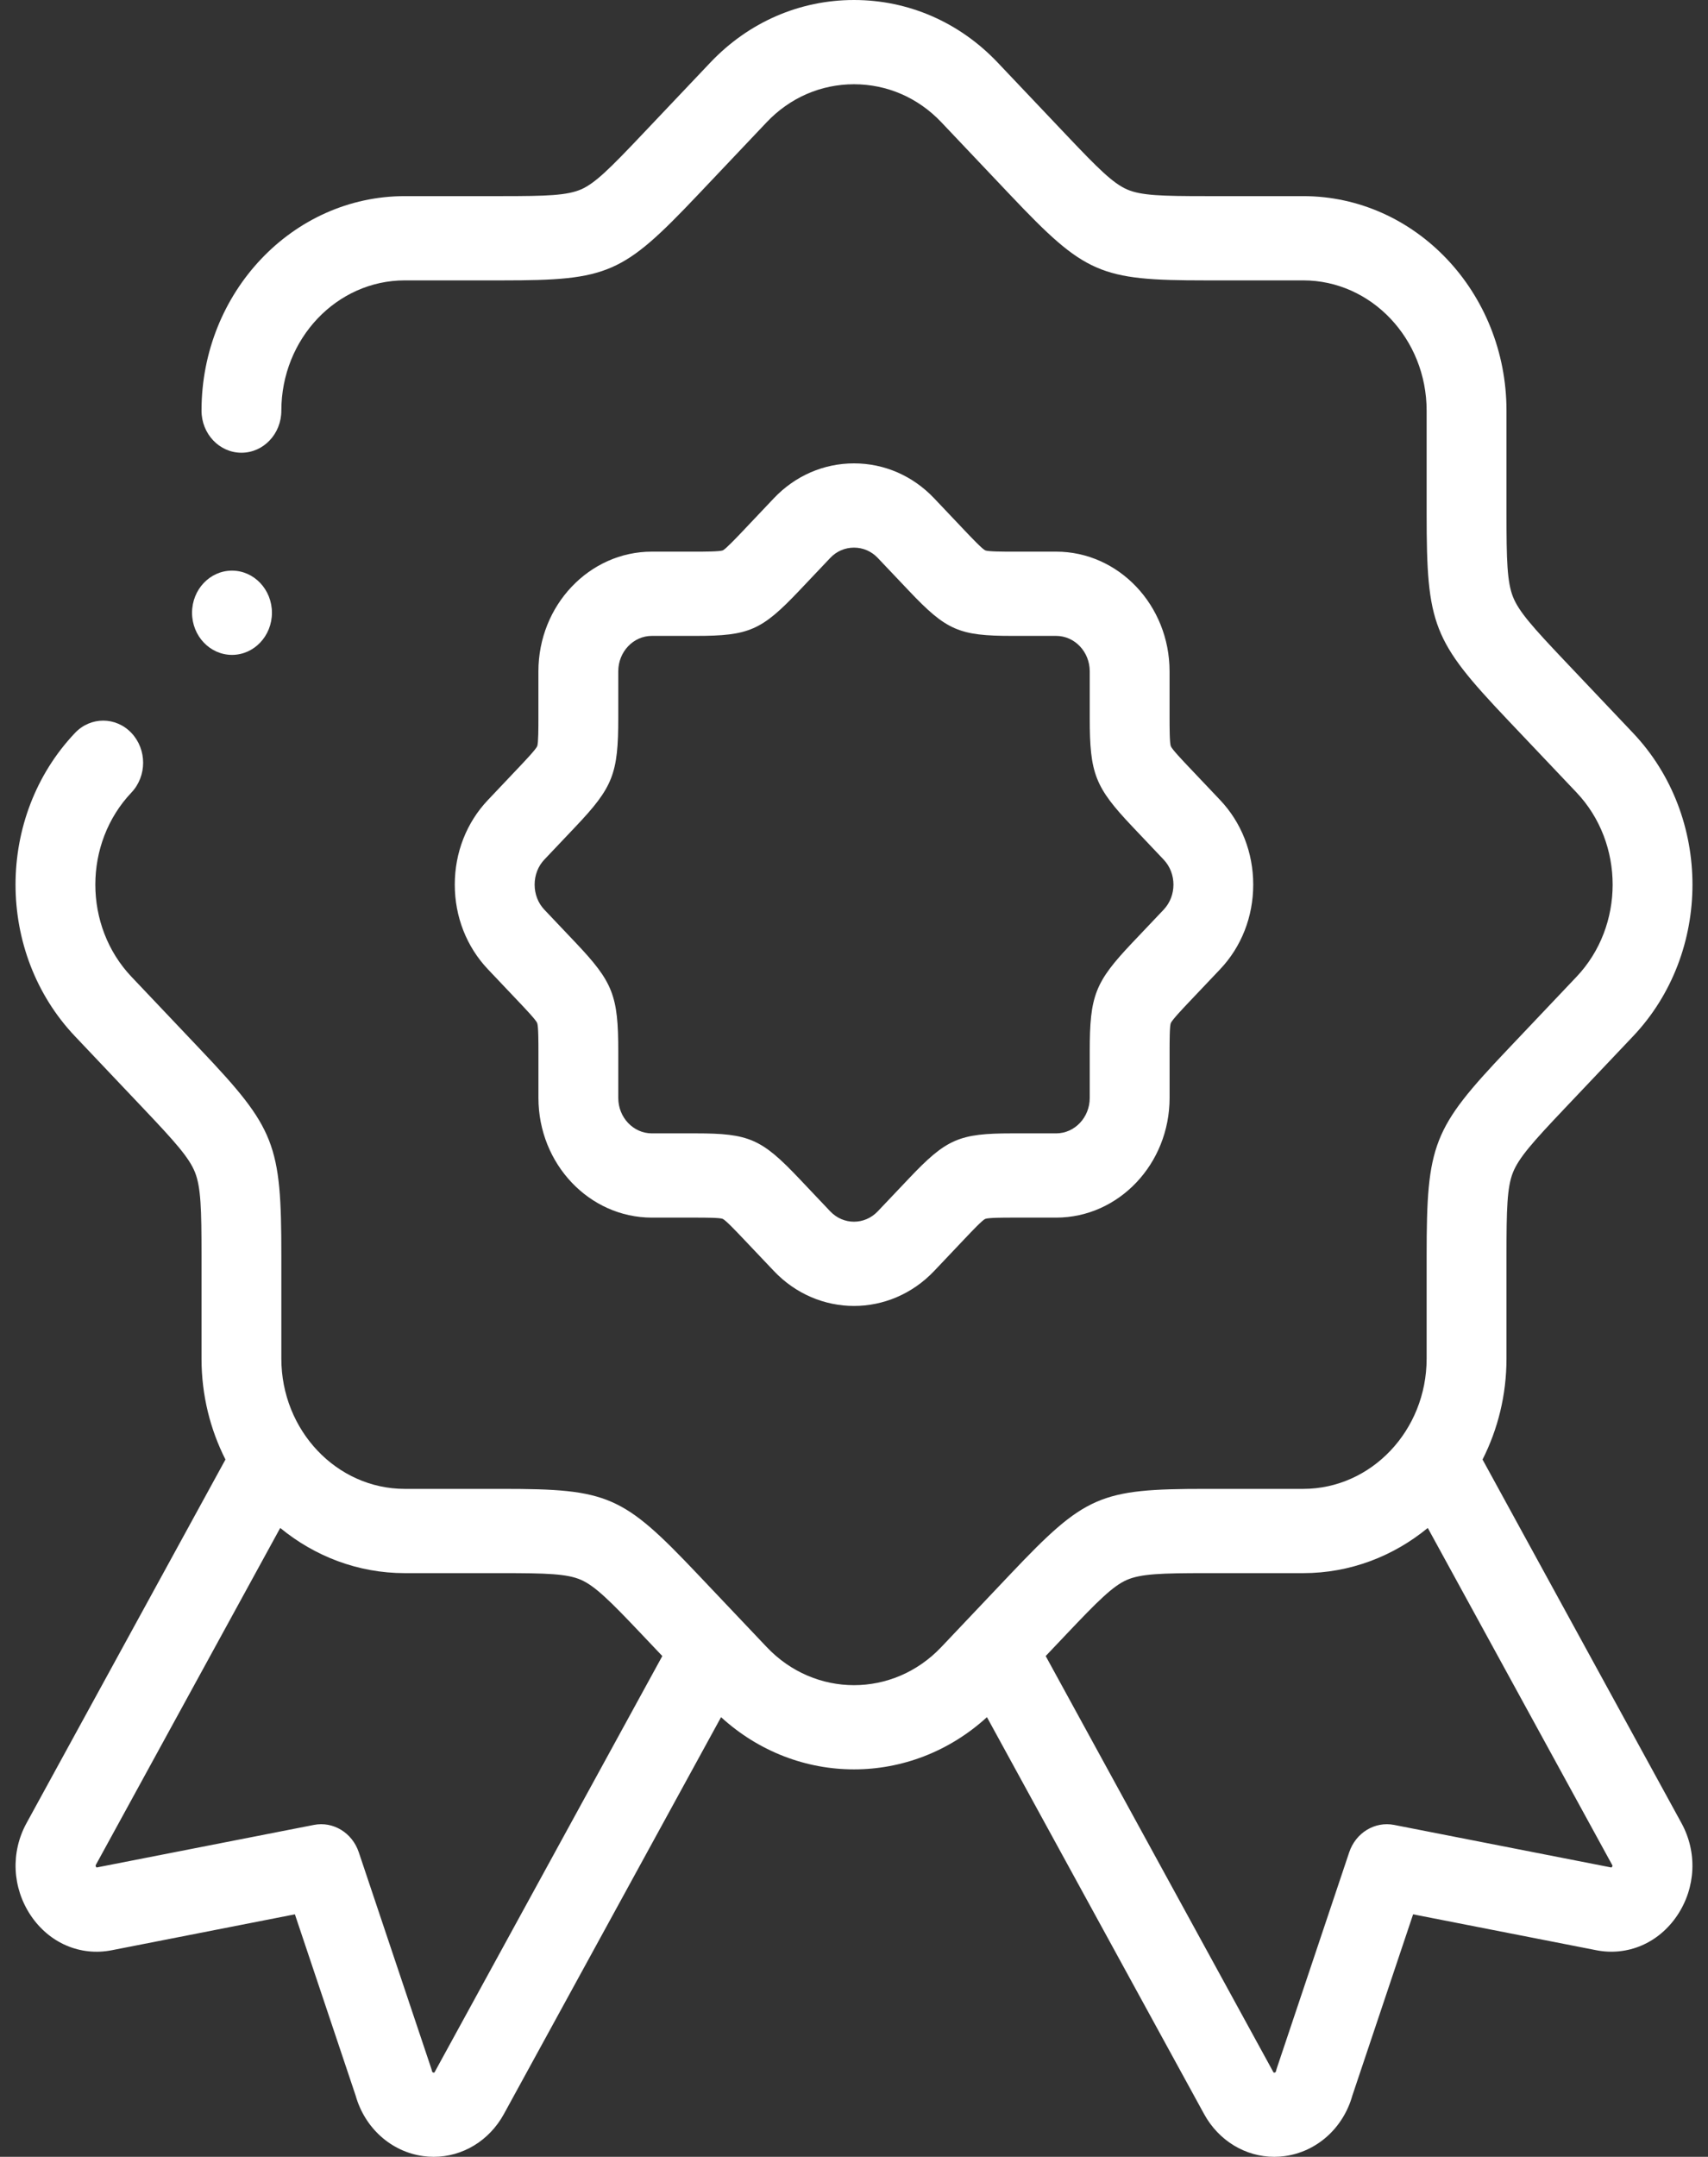
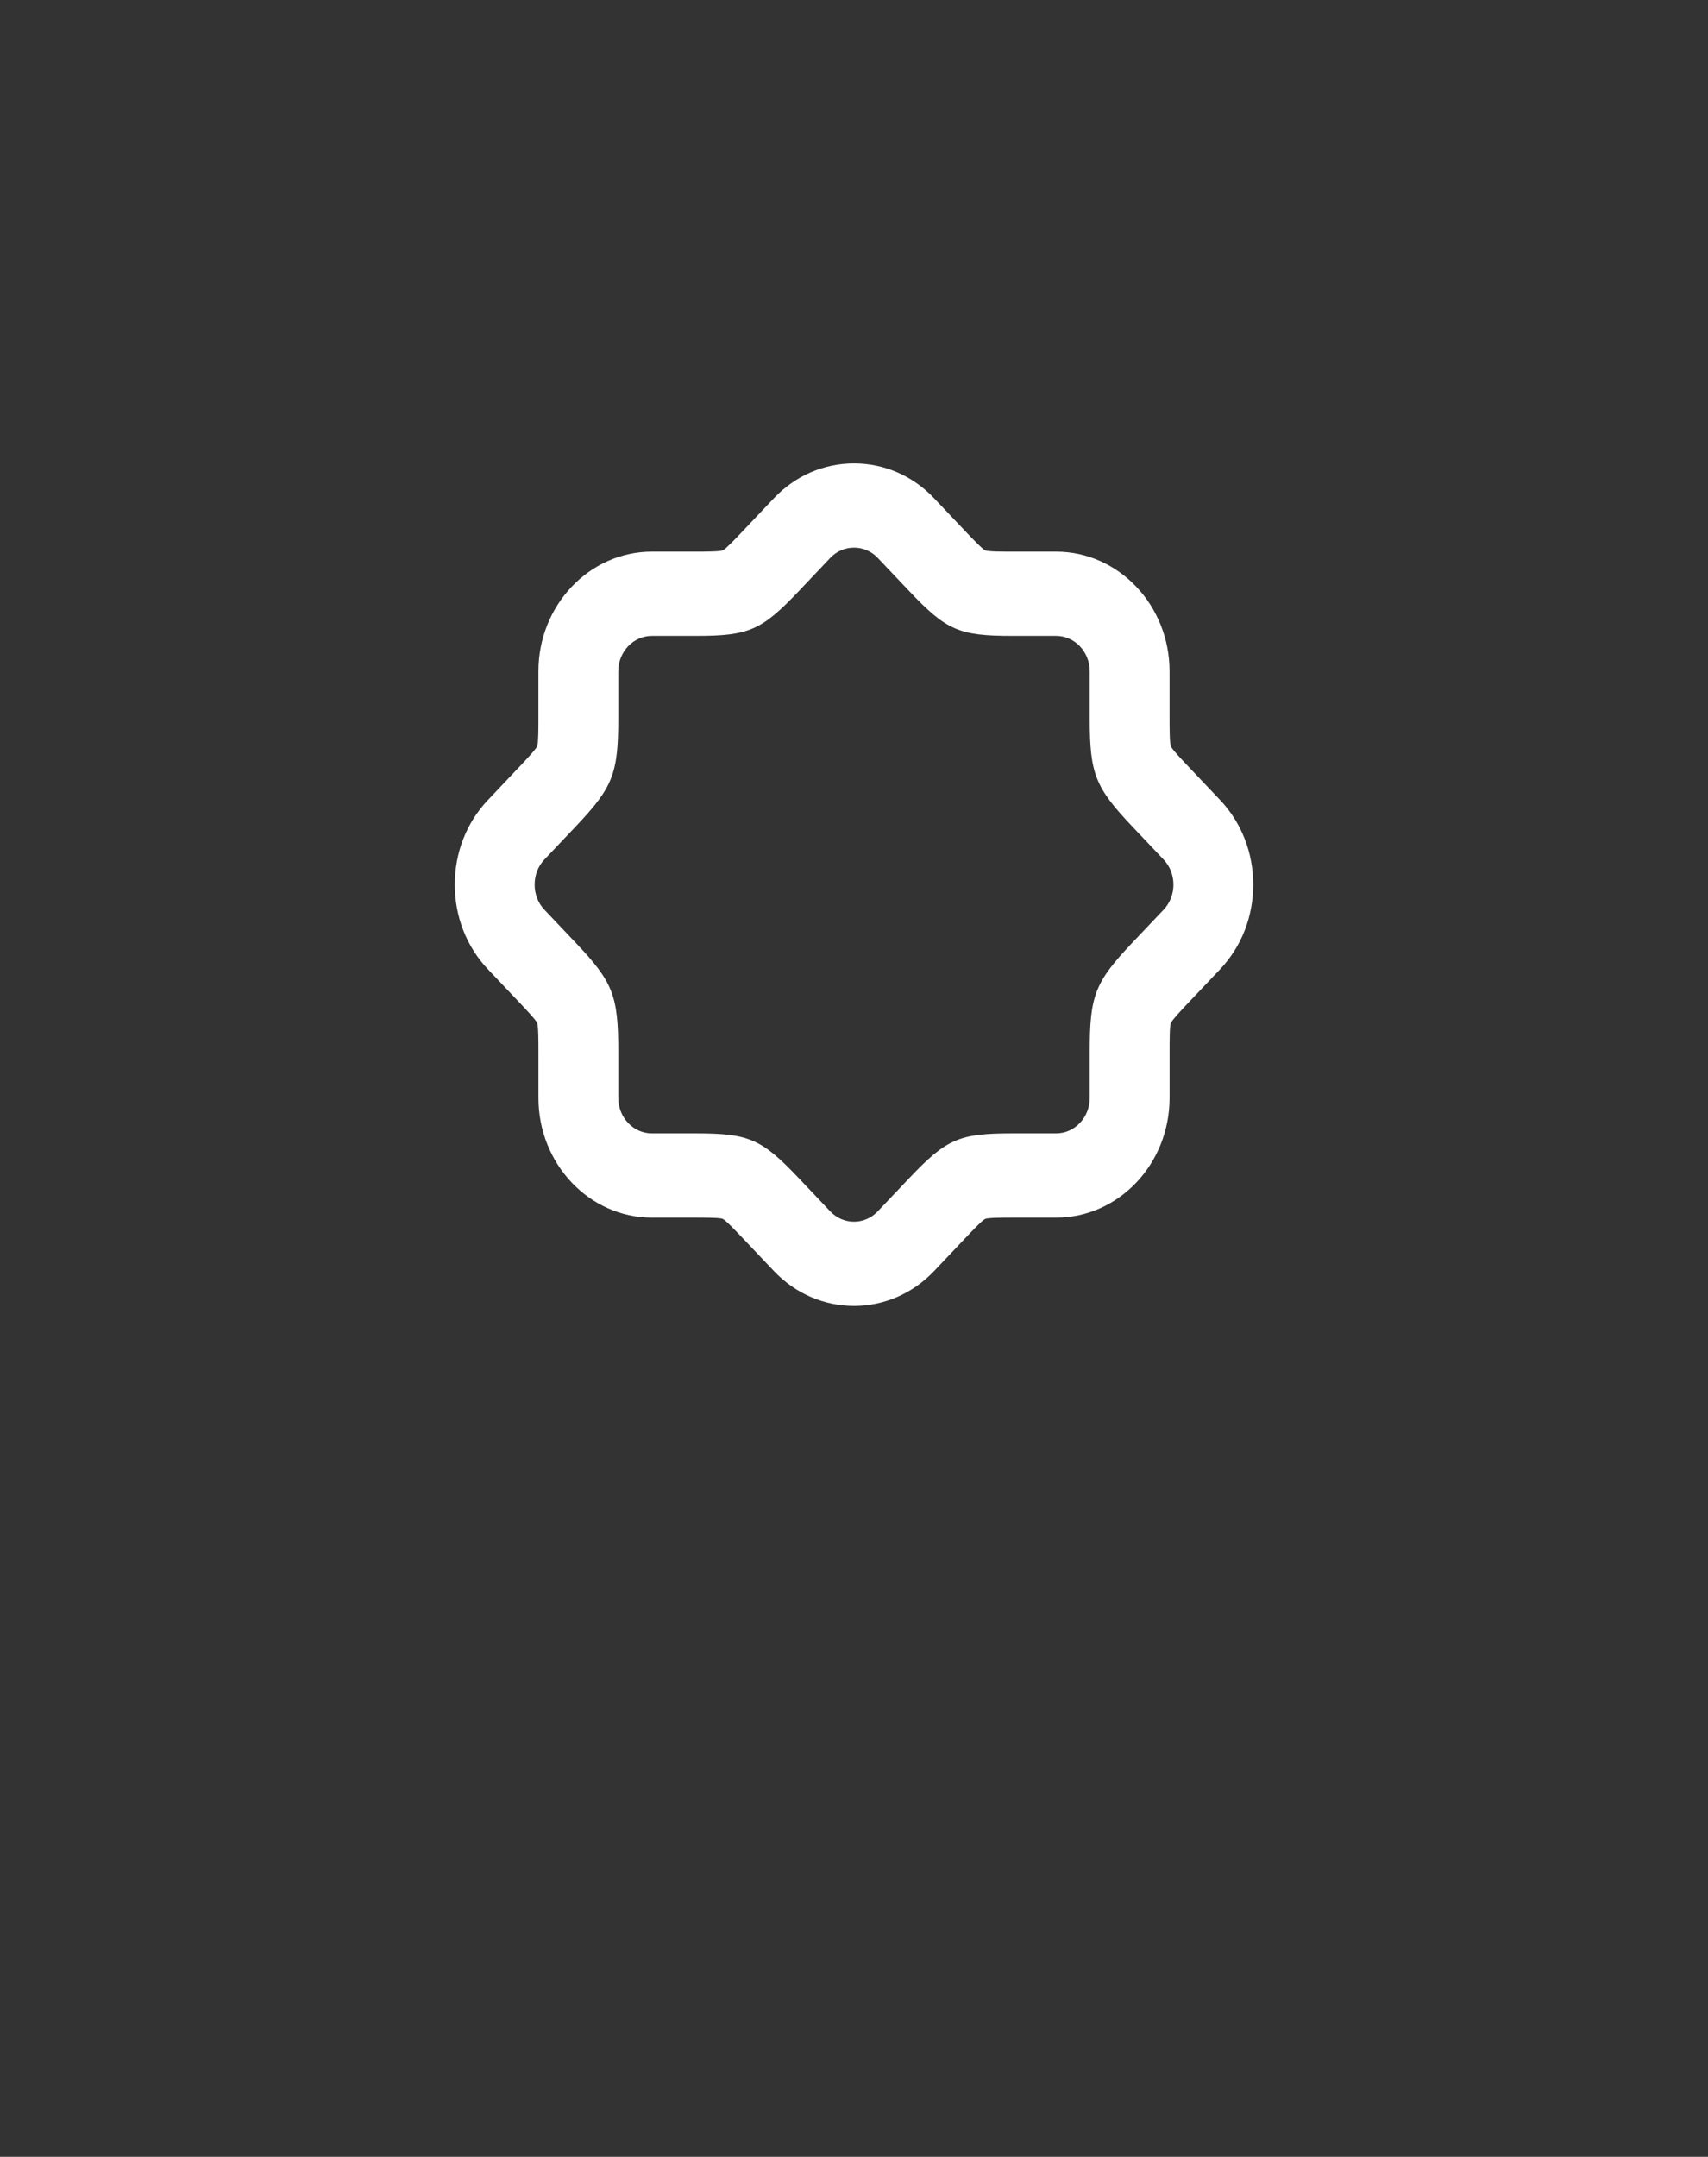
<svg xmlns="http://www.w3.org/2000/svg" width="61" height="77" viewBox="0 0 61 77" fill="none">
  <rect x="0" y="0" width="61" height="77" fill="#333333" stroke="none" />
-   <path d="M52.948 52.106C53.493 51.031 53.803 49.806 53.803 48.504V44.822C53.803 43.172 53.824 42.394 54.029 41.871C54.237 41.339 54.745 40.77 55.854 39.6L58.322 36.997C61.153 34.011 61.153 29.153 58.322 26.167L55.854 23.564C54.747 22.396 54.241 21.83 54.035 21.308C53.825 20.777 53.803 19.996 53.803 18.341V14.66C53.803 10.437 50.546 7.002 46.543 7.002H43.053C41.488 7.002 40.75 6.98 40.254 6.764C39.75 6.545 39.211 6.009 38.102 4.839L35.633 2.235C34.267 0.794 32.444 0 30.5 0C28.556 0 26.733 0.794 25.367 2.235L22.898 4.839C21.792 6.006 21.255 6.54 20.76 6.758C20.256 6.979 19.516 7.002 17.947 7.002H14.457C10.454 7.002 7.197 10.437 7.197 14.66C7.197 15.49 7.835 16.163 8.623 16.163C9.41 16.163 10.048 15.49 10.048 14.66C10.048 12.096 12.026 10.01 14.457 10.01H17.947C21.723 10.01 22.244 9.782 24.915 6.966L27.383 4.362C28.211 3.489 29.318 3.008 30.5 3.008C31.682 3.008 32.789 3.489 33.617 4.362L36.085 6.966C38.756 9.782 39.276 10.01 43.053 10.01H46.543C48.974 10.01 50.951 12.096 50.951 14.66V18.342C50.951 22.325 51.167 22.874 53.837 25.691L56.306 28.294C58.024 30.107 58.024 33.057 56.306 34.87L53.837 37.474C51.167 40.29 50.952 40.84 50.951 44.823V48.505C50.951 51.068 48.974 53.154 46.543 53.154H43.053C39.276 53.154 38.756 53.382 36.085 56.198L33.617 58.802C31.898 60.615 29.102 60.615 27.383 58.802L24.914 56.198C22.244 53.382 21.723 53.154 17.947 53.154H14.456C12.026 53.154 10.048 51.068 10.048 48.504V44.822C10.048 40.839 9.833 40.29 7.162 37.473L4.694 34.87C2.975 33.057 2.975 30.107 4.694 28.294C5.251 27.707 5.251 26.755 4.694 26.167C4.137 25.58 3.234 25.58 2.678 26.167C-0.153 29.153 -0.153 34.011 2.678 36.996L5.146 39.6C6.253 40.767 6.759 41.334 6.965 41.855C7.175 42.387 7.197 43.168 7.197 44.822V48.504C7.197 49.806 7.507 51.031 8.052 52.106L0.947 65.087C0.376 66.129 0.434 67.391 1.098 68.383C1.76 69.37 2.868 69.845 3.991 69.625L10.532 68.343L12.701 74.813C13.028 75.974 13.971 76.82 15.119 76.975C15.244 76.992 15.368 77 15.492 77C16.518 77 17.474 76.427 17.997 75.471L25.752 61.304C27.111 62.545 28.804 63.168 30.5 63.168C32.195 63.168 33.889 62.545 35.248 61.304L43.002 75.471C43.525 76.427 44.482 77 45.508 77C45.631 77 45.756 76.992 45.88 76.975C47.029 76.82 47.972 75.974 48.299 74.812L50.468 68.343L57.008 69.624C58.131 69.844 59.239 69.37 59.901 68.383C60.566 67.391 60.624 66.129 60.053 65.087L52.948 52.106ZM15.528 73.967C15.52 73.983 15.514 73.99 15.514 73.99C15.496 73.998 15.452 73.987 15.442 73.976C15.441 73.974 15.438 73.968 15.434 73.954C15.425 73.92 15.415 73.886 15.404 73.852L12.814 66.128C12.58 65.43 11.9 65.015 11.21 65.151L3.469 66.667C3.457 66.67 3.449 66.67 3.45 66.671C3.434 66.662 3.409 66.622 3.416 66.591L10.008 54.549C11.238 55.559 12.781 56.162 14.457 56.162H17.947C19.512 56.162 20.25 56.184 20.746 56.4C21.25 56.62 21.789 57.155 22.898 58.325L23.654 59.122L15.528 73.967ZM57.552 66.67C57.551 66.67 57.543 66.67 57.53 66.667L49.791 65.151C49.101 65.016 48.42 65.43 48.186 66.128L45.596 73.852C45.585 73.886 45.575 73.92 45.566 73.955C45.562 73.968 45.559 73.975 45.558 73.976C45.548 73.988 45.504 73.998 45.488 73.991C45.487 73.99 45.48 73.982 45.472 73.967L37.346 59.122L38.102 58.325C39.208 57.158 39.745 56.624 40.24 56.406C40.744 56.185 41.484 56.162 43.053 56.162H46.544C48.219 56.162 49.763 55.559 50.992 54.549L57.59 66.603C57.591 66.622 57.567 66.663 57.552 66.67Z" fill="white" />
-   <path d="M41.77 23.967C41.77 21.611 39.953 19.694 37.719 19.694H36.149C35.828 19.694 35.291 19.694 35.188 19.649C35.082 19.603 34.687 19.186 34.475 18.963L33.364 17.791C32.601 16.986 31.584 16.543 30.5 16.543C29.416 16.543 28.398 16.986 27.635 17.791L26.525 18.963C26.298 19.202 25.918 19.602 25.816 19.648C25.71 19.694 25.151 19.694 24.851 19.694H23.28C21.047 19.694 19.229 21.611 19.229 23.967V25.624C19.229 25.962 19.229 26.529 19.187 26.637C19.143 26.749 18.748 27.165 18.536 27.389L17.426 28.561C16.662 29.366 16.242 30.439 16.242 31.582C16.242 32.726 16.663 33.799 17.426 34.604L18.536 35.775C18.763 36.015 19.143 36.415 19.185 36.523C19.23 36.635 19.23 37.224 19.23 37.541V39.197C19.23 41.553 21.047 43.47 23.281 43.47H24.851C25.172 43.47 25.709 43.47 25.812 43.515C25.918 43.561 26.312 43.978 26.525 44.202L27.636 45.373C28.425 46.206 29.462 46.623 30.5 46.623C31.537 46.623 32.575 46.206 33.365 45.373L34.475 44.202C34.702 43.962 35.082 43.562 35.184 43.517C35.29 43.47 35.849 43.47 36.149 43.47H37.72C39.953 43.47 41.771 41.553 41.771 39.197V37.54C41.771 37.202 41.771 36.636 41.813 36.528C41.857 36.416 42.252 35.999 42.464 35.775L43.575 34.604C44.338 33.799 44.758 32.726 44.758 31.582C44.758 30.439 44.338 29.366 43.575 28.561L42.464 27.389C42.237 27.15 41.857 26.749 41.815 26.641C41.77 26.53 41.77 25.94 41.77 25.624V23.967C41.77 23.967 41.77 23.967 41.77 23.967ZM41.558 32.477L40.447 33.648C39.105 35.064 38.919 35.537 38.919 37.54V39.197C38.919 39.895 38.381 40.462 37.719 40.462H36.148C34.25 40.462 33.801 40.658 32.459 42.075L31.348 43.246C30.88 43.739 30.119 43.739 29.651 43.246L28.541 42.075C27.198 40.658 26.75 40.462 24.851 40.462H23.28C22.619 40.462 22.081 39.895 22.081 39.197V37.54C22.081 35.537 21.895 35.064 20.552 33.648L19.442 32.477C19.217 32.24 19.094 31.922 19.094 31.582C19.094 31.242 19.217 30.924 19.442 30.687L20.552 29.516C21.895 28.1 22.081 27.627 22.081 25.624V23.967C22.081 23.269 22.619 22.702 23.28 22.702H24.851C26.75 22.702 27.198 22.506 28.541 21.09L29.652 19.918C29.876 19.681 30.177 19.551 30.5 19.551C30.823 19.551 31.124 19.681 31.348 19.918L32.459 21.089C33.801 22.506 34.25 22.702 36.149 22.702H37.719C38.381 22.702 38.919 23.269 38.919 23.967V25.624C38.919 27.627 39.105 28.099 40.447 29.516L41.558 30.688C42.026 31.181 42.026 31.983 41.558 32.477Z" fill="white" />
-   <path d="M8.286 23.38C9.073 23.38 9.712 22.706 9.712 21.876C9.712 21.046 9.073 20.372 8.286 20.372H8.285C7.497 20.372 6.859 21.046 6.859 21.876C6.859 22.706 7.498 23.38 8.286 23.38Z" fill="white" />
+   <path d="M41.77 23.967C41.77 21.611 39.953 19.694 37.719 19.694H36.149C35.828 19.694 35.291 19.694 35.188 19.649C35.082 19.603 34.687 19.186 34.475 18.963L33.364 17.791C32.601 16.986 31.584 16.543 30.5 16.543C29.416 16.543 28.398 16.986 27.635 17.791L26.525 18.963C26.298 19.202 25.918 19.602 25.816 19.648C25.71 19.694 25.151 19.694 24.851 19.694H23.28C21.047 19.694 19.229 21.611 19.229 23.967V25.624C19.229 25.962 19.229 26.529 19.187 26.637C19.143 26.749 18.748 27.165 18.536 27.389L17.426 28.561C16.662 29.366 16.242 30.439 16.242 31.582C16.242 32.726 16.663 33.799 17.426 34.604L18.536 35.775C18.763 36.015 19.143 36.415 19.185 36.523C19.23 36.635 19.23 37.224 19.23 37.541V39.197C19.23 41.553 21.047 43.47 23.281 43.47H24.851C25.172 43.47 25.709 43.47 25.812 43.515C25.918 43.561 26.312 43.978 26.525 44.202L27.636 45.373C28.425 46.206 29.462 46.623 30.5 46.623C31.537 46.623 32.575 46.206 33.365 45.373L34.475 44.202C34.702 43.962 35.082 43.562 35.184 43.517C35.29 43.47 35.849 43.47 36.149 43.47H37.72C39.953 43.47 41.771 41.553 41.771 39.197V37.54C41.771 37.202 41.771 36.636 41.813 36.528C41.857 36.416 42.252 35.999 42.464 35.775L43.575 34.604C44.338 33.799 44.758 32.726 44.758 31.582C44.758 30.439 44.338 29.366 43.575 28.561L42.464 27.389C42.237 27.15 41.857 26.749 41.815 26.641C41.77 26.53 41.77 25.94 41.77 25.624V23.967C41.77 23.967 41.77 23.967 41.77 23.967M41.558 32.477L40.447 33.648C39.105 35.064 38.919 35.537 38.919 37.54V39.197C38.919 39.895 38.381 40.462 37.719 40.462H36.148C34.25 40.462 33.801 40.658 32.459 42.075L31.348 43.246C30.88 43.739 30.119 43.739 29.651 43.246L28.541 42.075C27.198 40.658 26.75 40.462 24.851 40.462H23.28C22.619 40.462 22.081 39.895 22.081 39.197V37.54C22.081 35.537 21.895 35.064 20.552 33.648L19.442 32.477C19.217 32.24 19.094 31.922 19.094 31.582C19.094 31.242 19.217 30.924 19.442 30.687L20.552 29.516C21.895 28.1 22.081 27.627 22.081 25.624V23.967C22.081 23.269 22.619 22.702 23.28 22.702H24.851C26.75 22.702 27.198 22.506 28.541 21.09L29.652 19.918C29.876 19.681 30.177 19.551 30.5 19.551C30.823 19.551 31.124 19.681 31.348 19.918L32.459 21.089C33.801 22.506 34.25 22.702 36.149 22.702H37.719C38.381 22.702 38.919 23.269 38.919 23.967V25.624C38.919 27.627 39.105 28.099 40.447 29.516L41.558 30.688C42.026 31.181 42.026 31.983 41.558 32.477Z" fill="white" />
</svg>